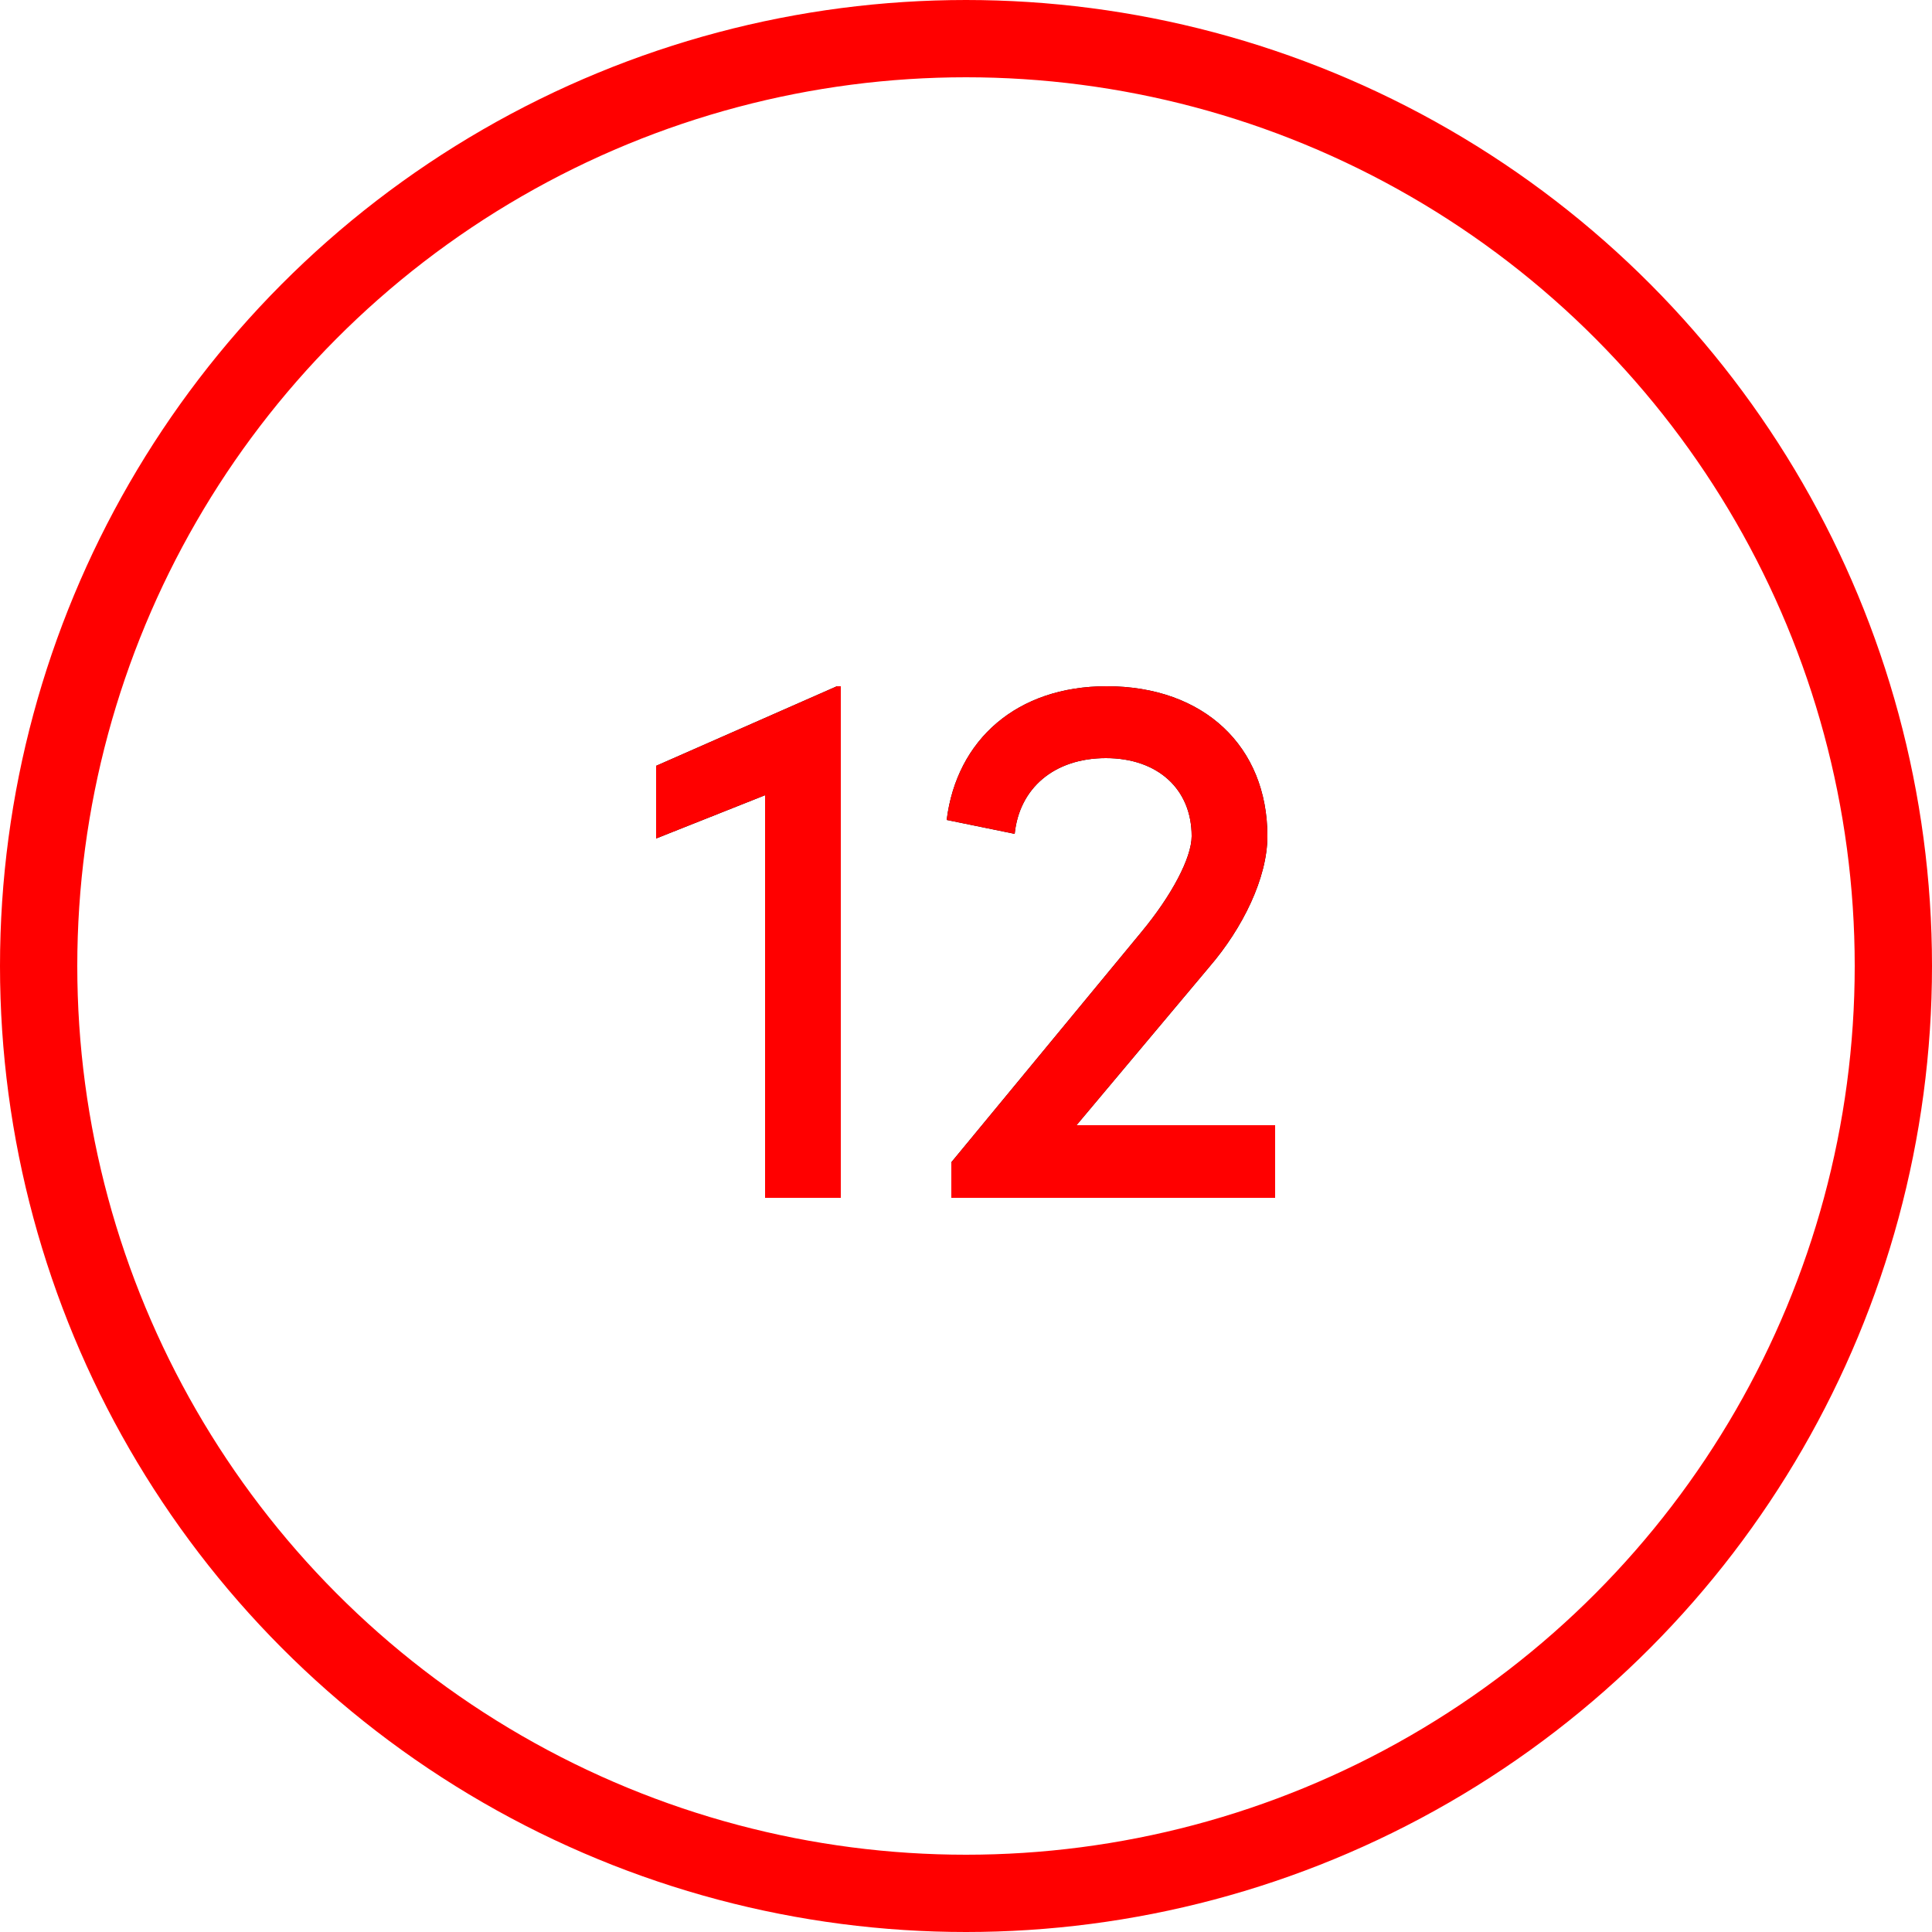
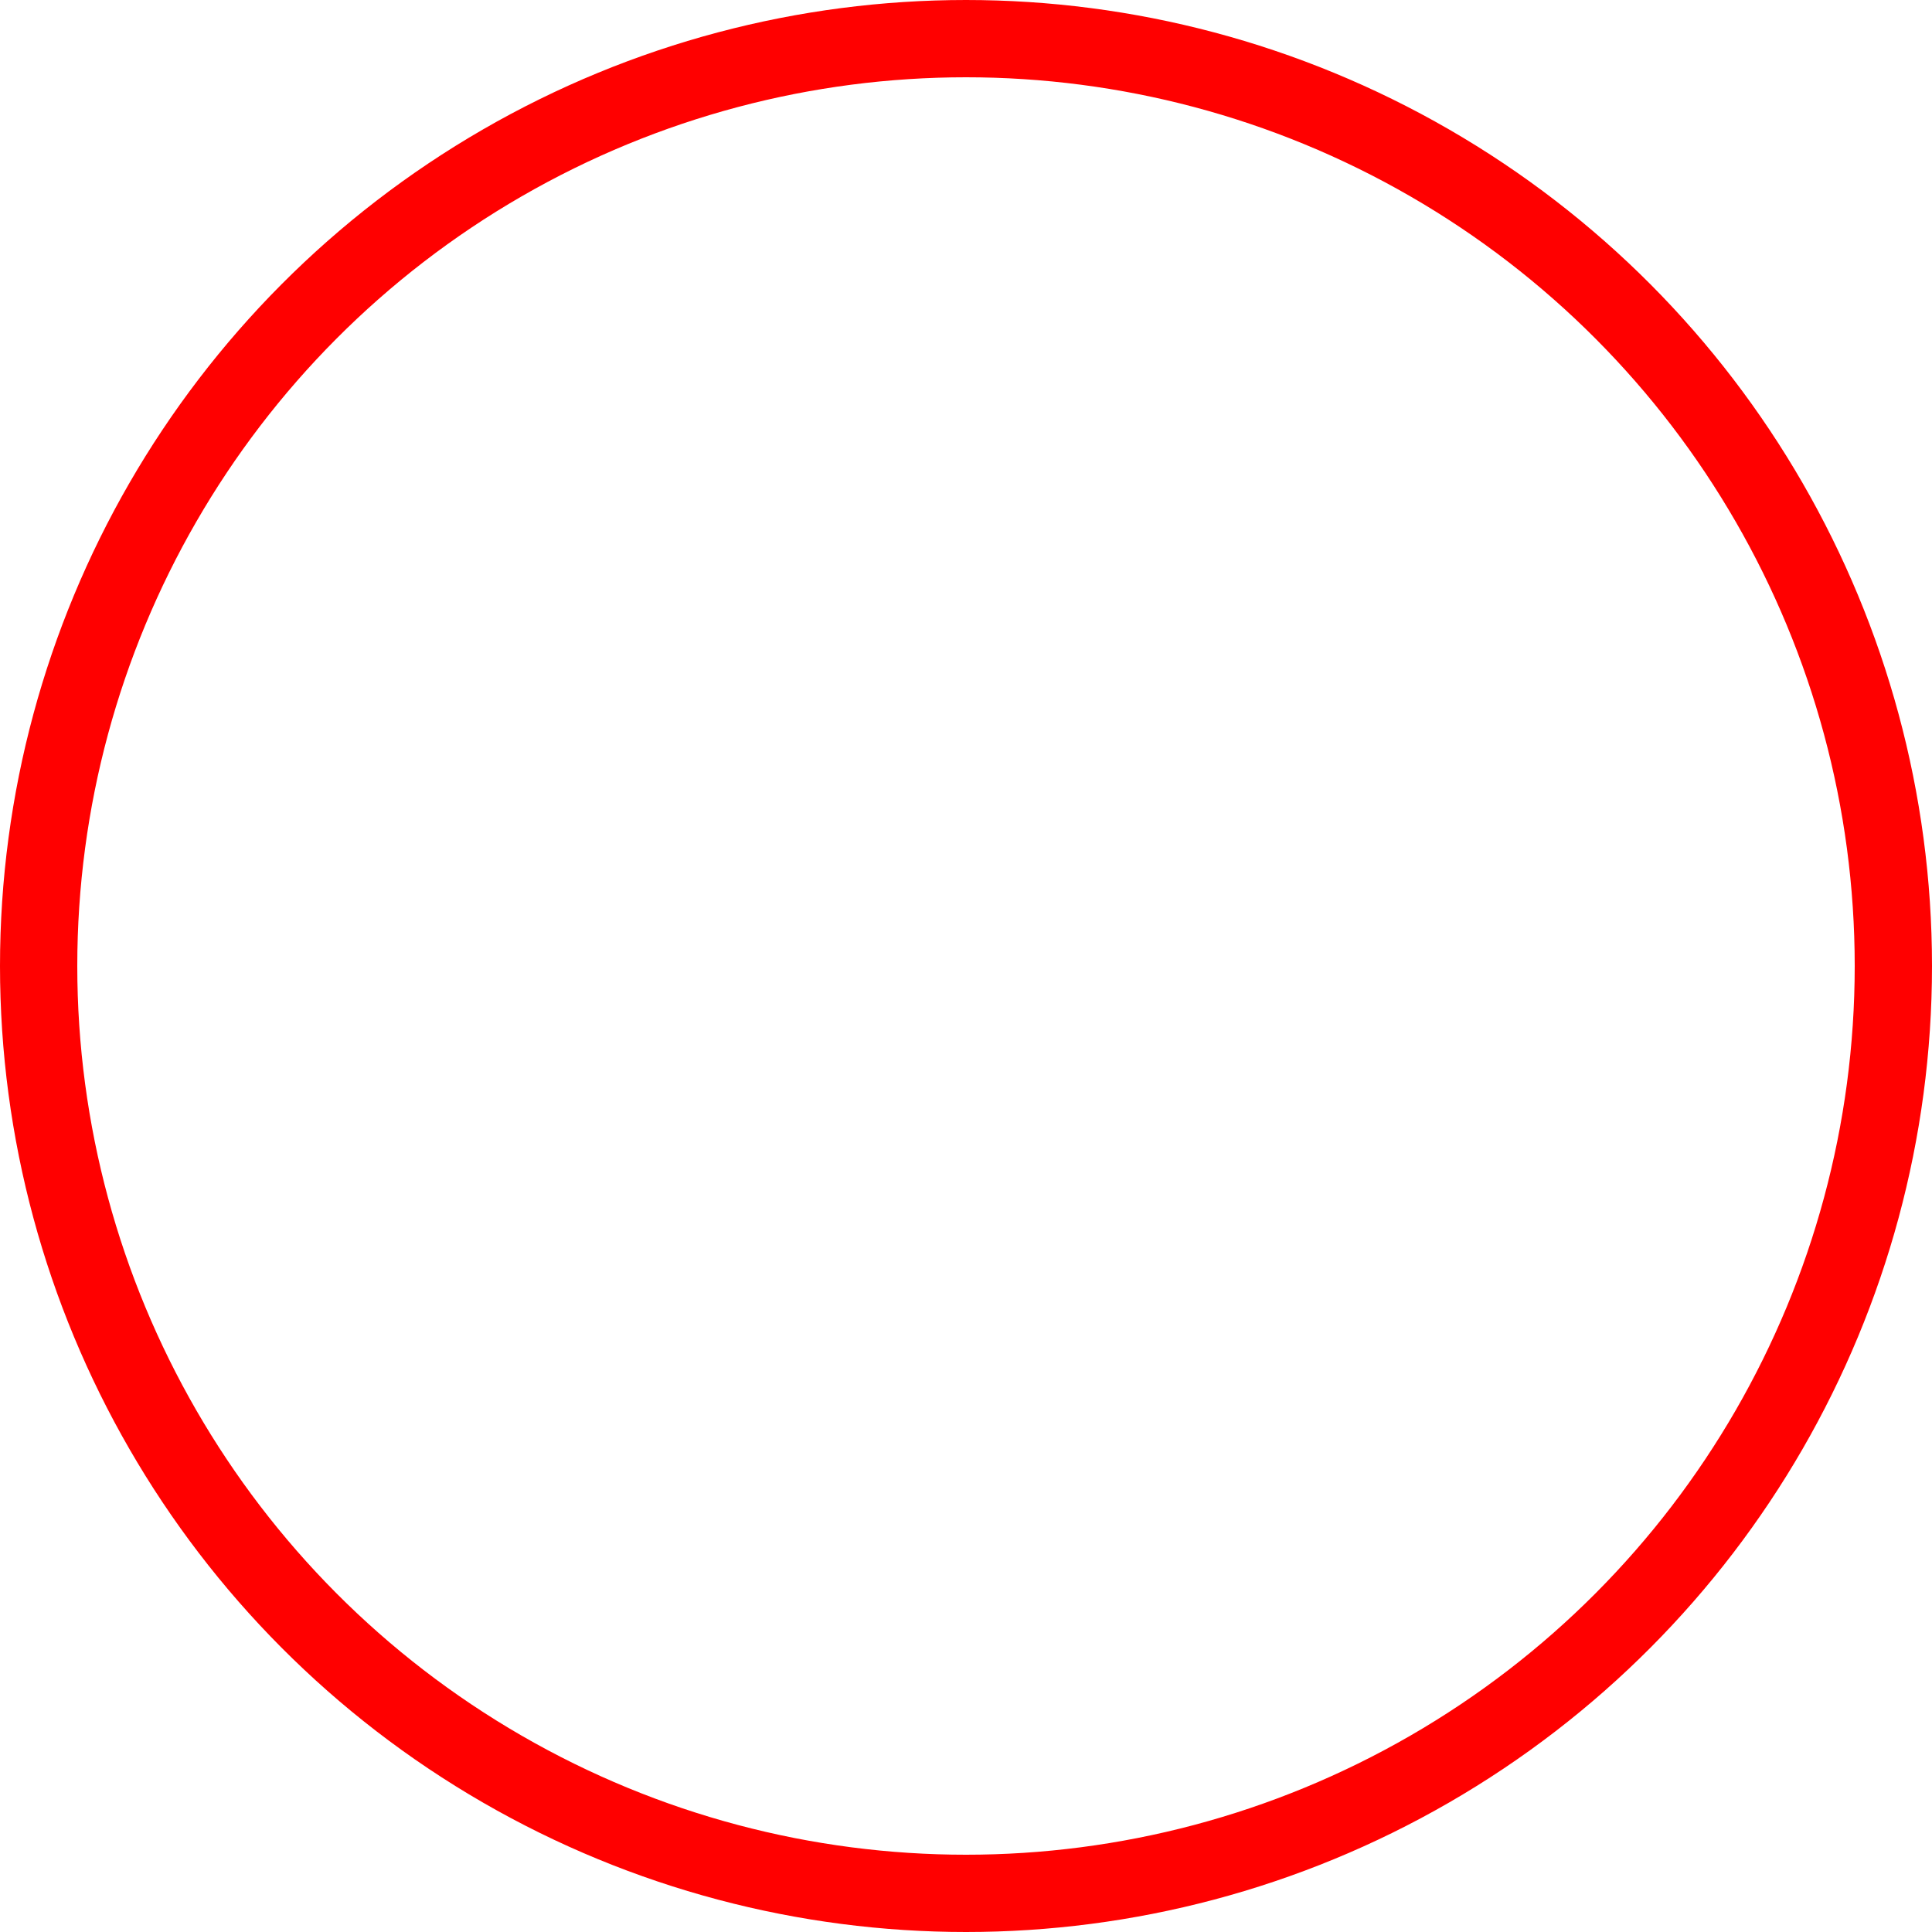
<svg xmlns="http://www.w3.org/2000/svg" xmlns:xlink="http://www.w3.org/1999/xlink" width="50px" height="50px" viewBox="0 0 50 50" version="1.1">
  <title>numbertwelve</title>
  <desc>Created with Sketch.</desc>
  <defs>
-     <path d="M5.76,14 L5.76,0.76 L5.66,0.76 L0.98,2.82 L0.98,4.7 L3.8,3.58 L3.8,14 L5.76,14 Z M17,14 L17,12.12 L11.86,12.12 L15.3,8.02 C16.16,7.02 16.8,5.72 16.8,4.64 C16.8,2.32 15.16,0.76 12.64,0.76 C10.32,0.76 8.76,2.14 8.5,4.22 L10.26,4.58 C10.38,3.4 11.28,2.62 12.62,2.62 C13.96,2.62 14.84,3.42 14.84,4.64 C14.84,5.2 14.32,6.18 13.54,7.12 L8.62,13.08 L8.62,14 L17,14 Z" id="path-1" />
-   </defs>
+     </defs>
  <g id="Page-1" stroke="none" stroke-width="1" fill="none" fill-rule="evenodd">
    <g id="numbertwelve" transform="translate(1, 1)">
      <g id="12" transform="translate(15, 16)" fill-rule="nonzero">
        <g>
          <use fill="#000000" xlink:href="#path-1" />
          <use fill="#FF0000" xlink:href="#path-1" />
        </g>
      </g>
      <circle id="Oval" stroke="#FF0000" stroke-width="2" cx="24" cy="24" r="24" />
    </g>
  </g>
</svg>